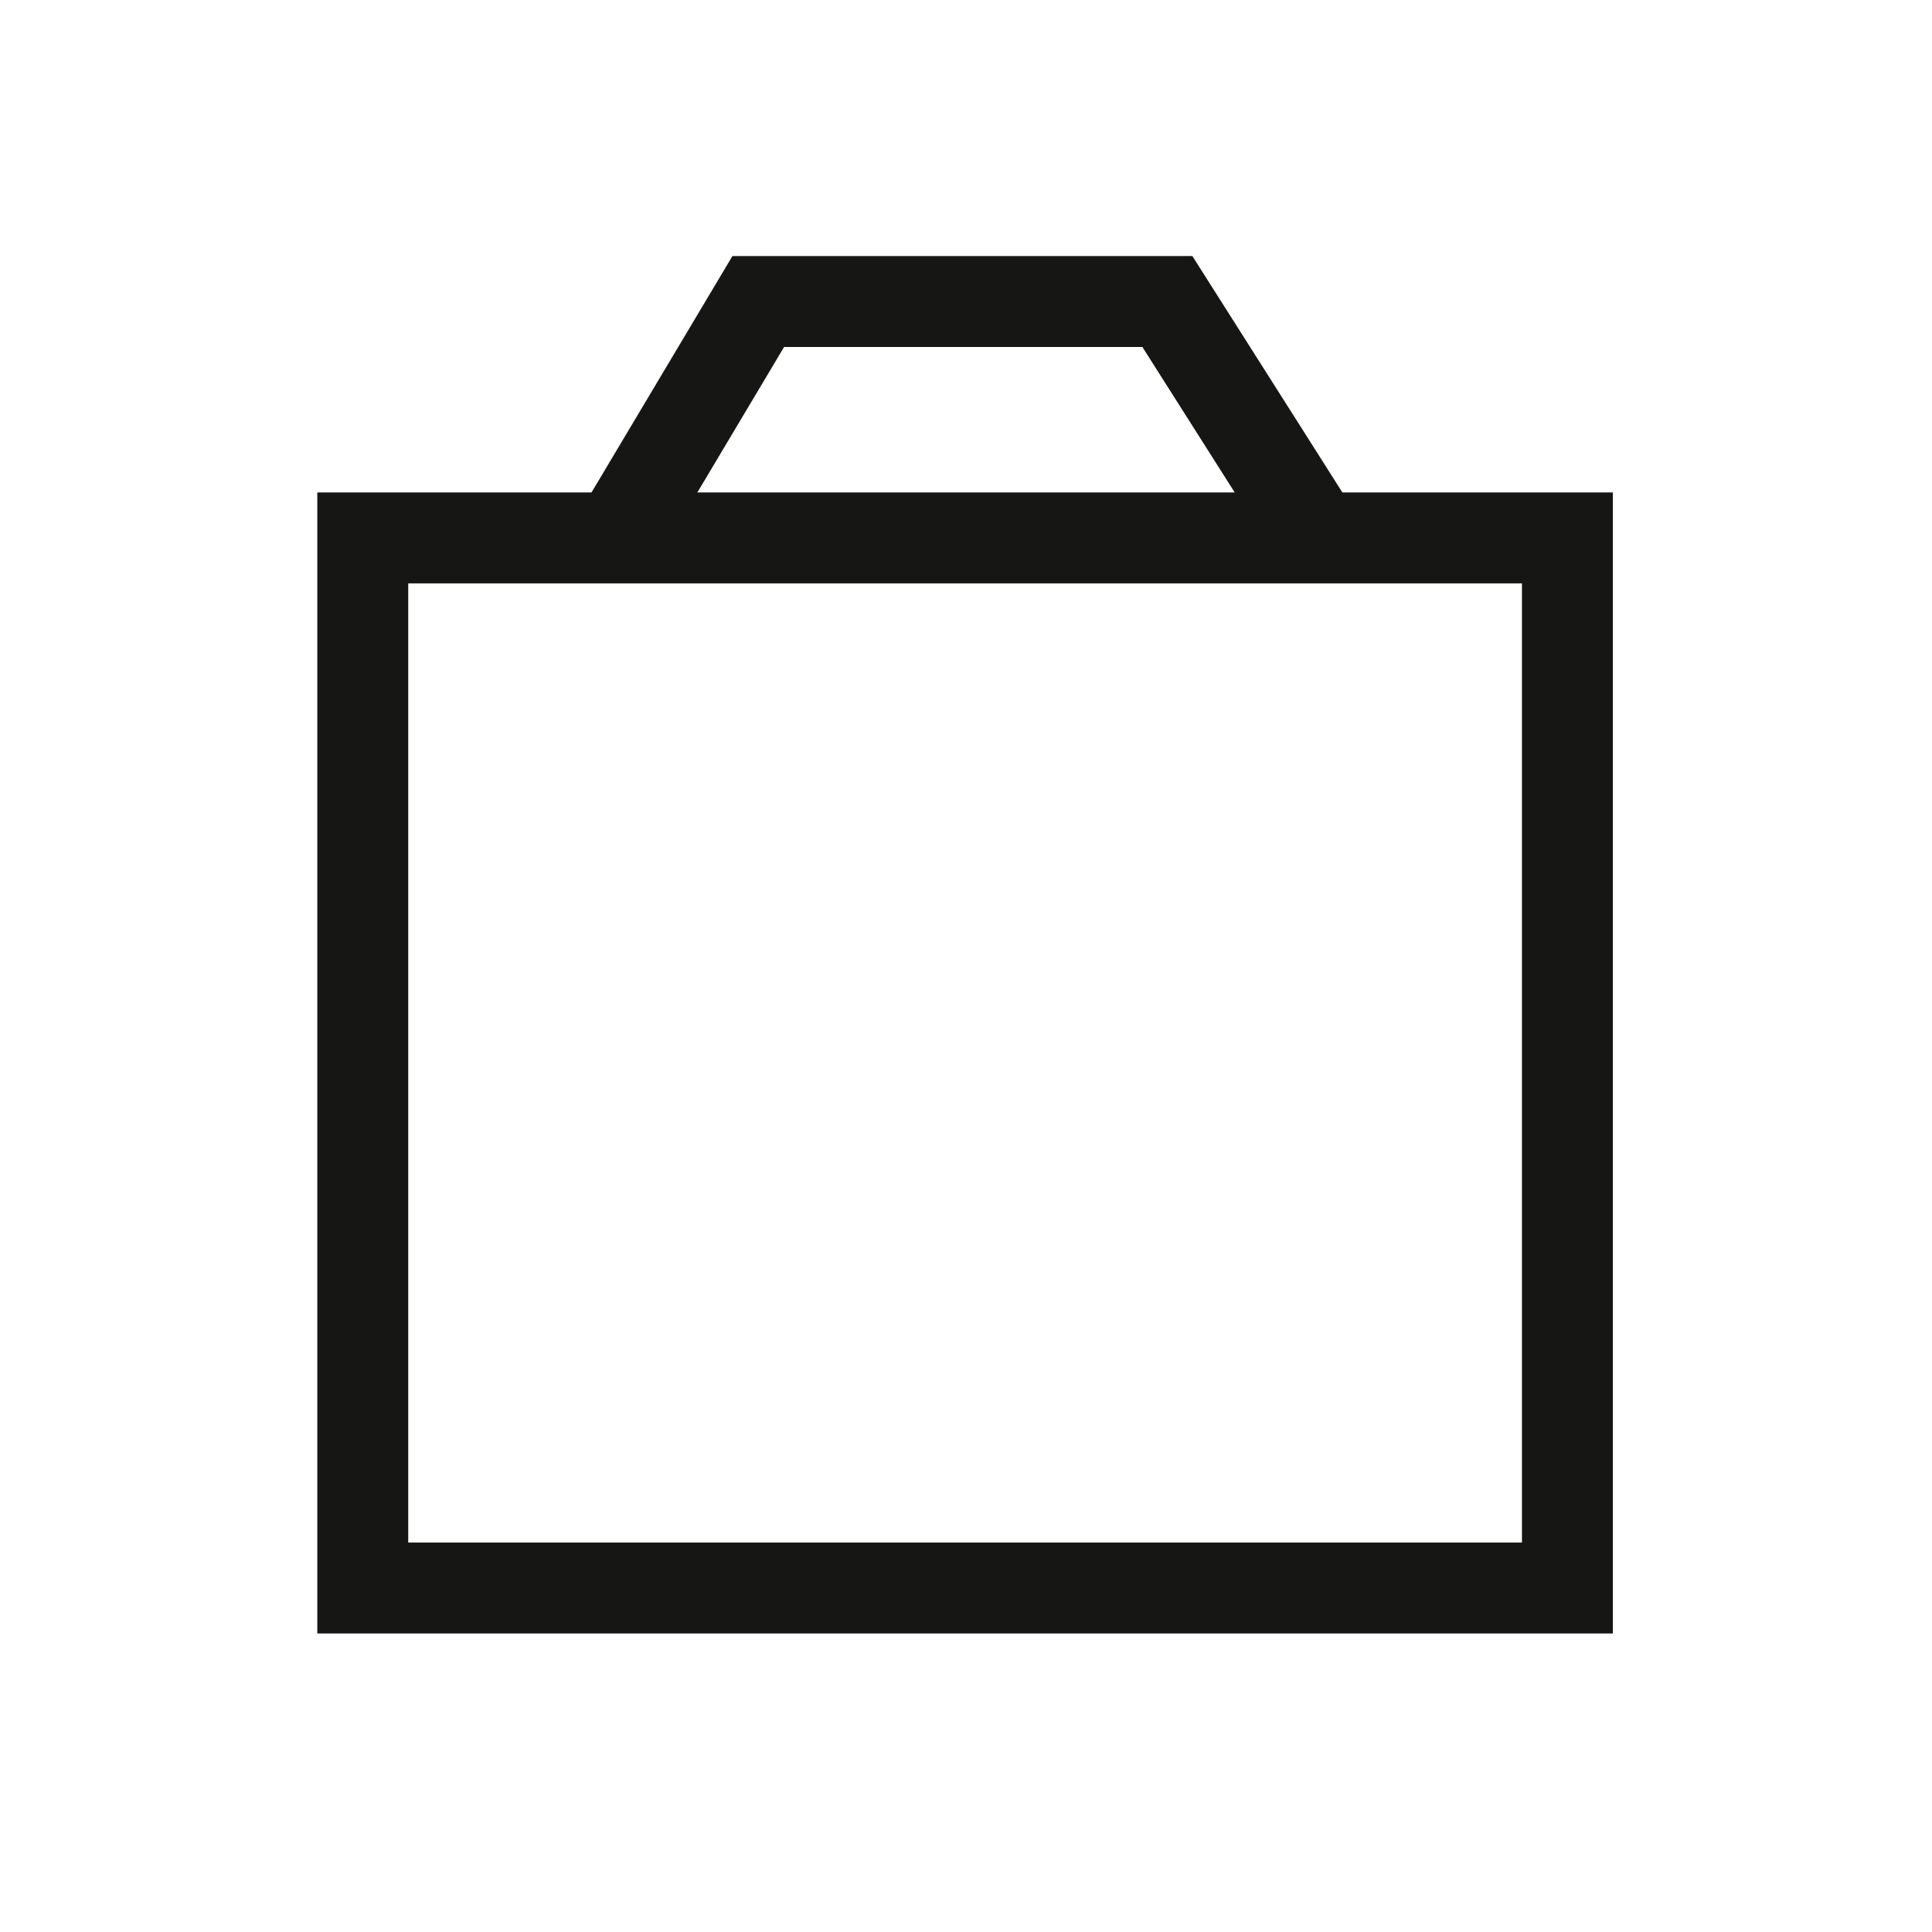
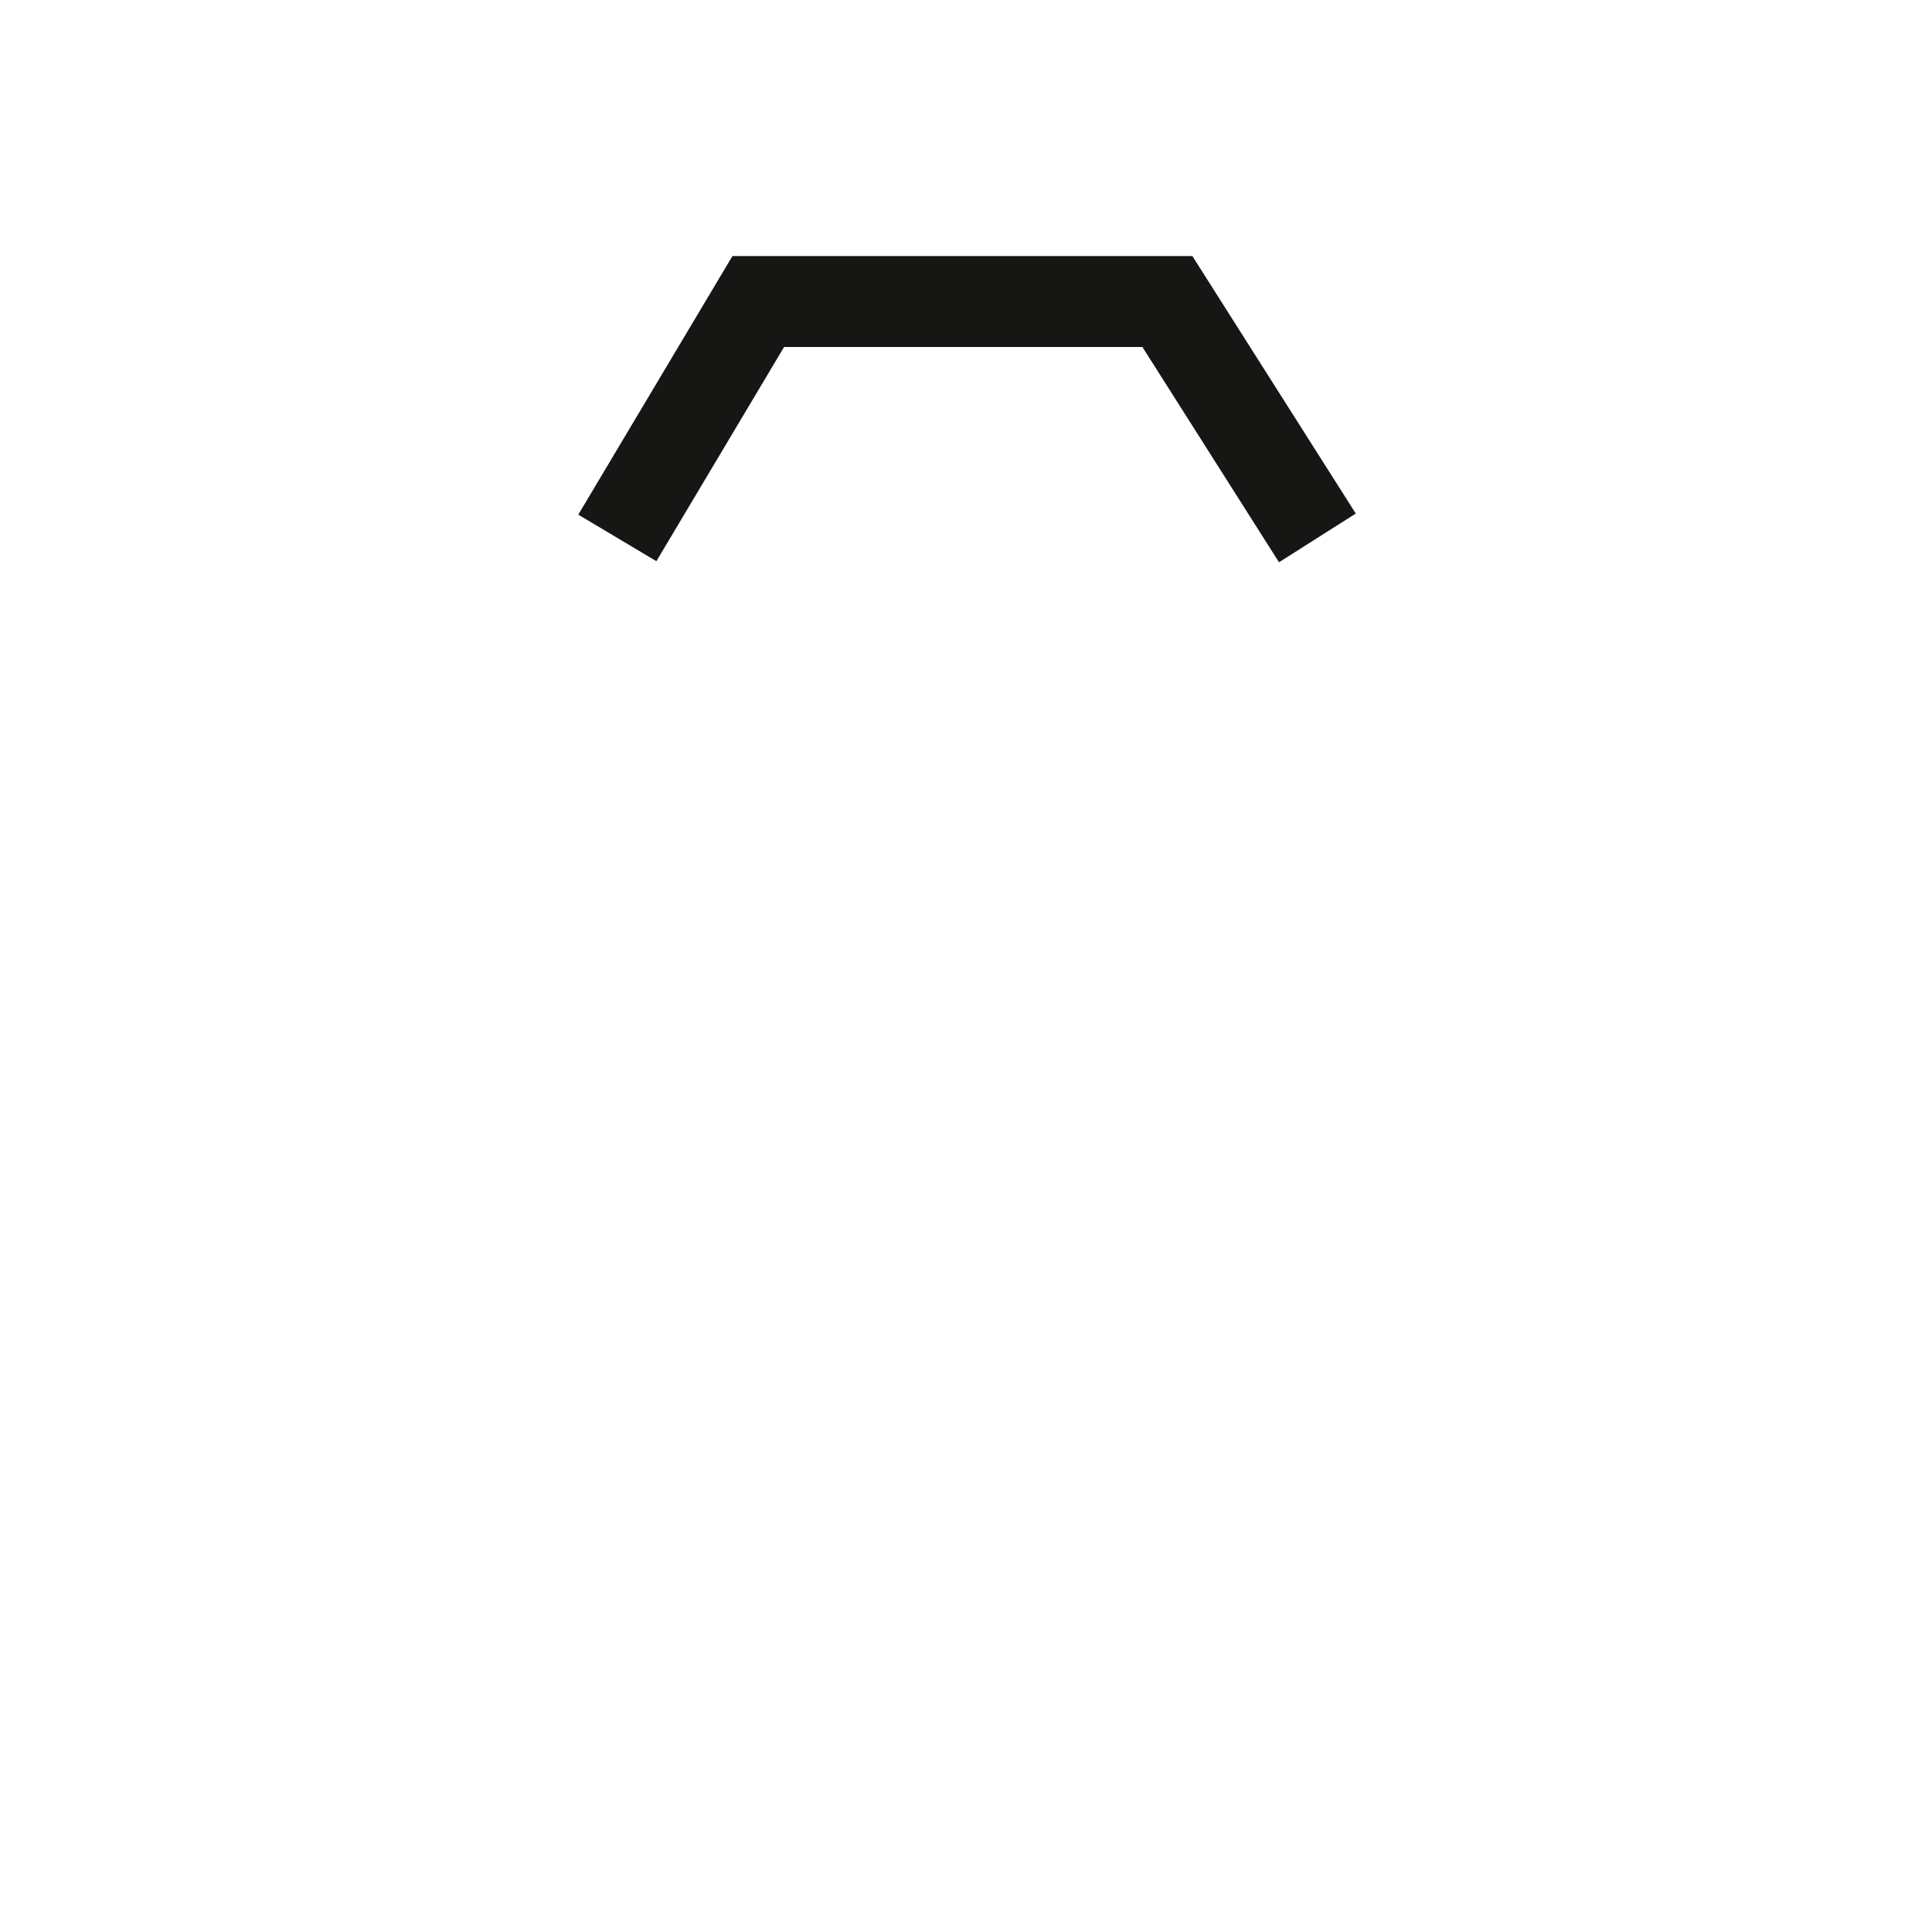
<svg xmlns="http://www.w3.org/2000/svg" version="1.1" id="Ebene_1" x="0px" y="0px" viewBox="0 0 42.5 42.5" style="enable-background:new 0 0 42.5 42.5;" xml:space="preserve">
  <style type="text/css">
	.st0{fill:none;stroke:#161615;stroke-width:2;stroke-miterlimit:10;}
</style>
  <g id="Gruppe_55" transform="translate(-360.32 -256.067)">
-     <rect id="Rechteck_28" x="368.3" y="267.9" class="st0" width="26.5" height="23.1" />
    <path id="Pfad_48" class="st0" d="M373.9,267.9l3.1-5.2h9l3.3,5.2" />
  </g>
</svg>